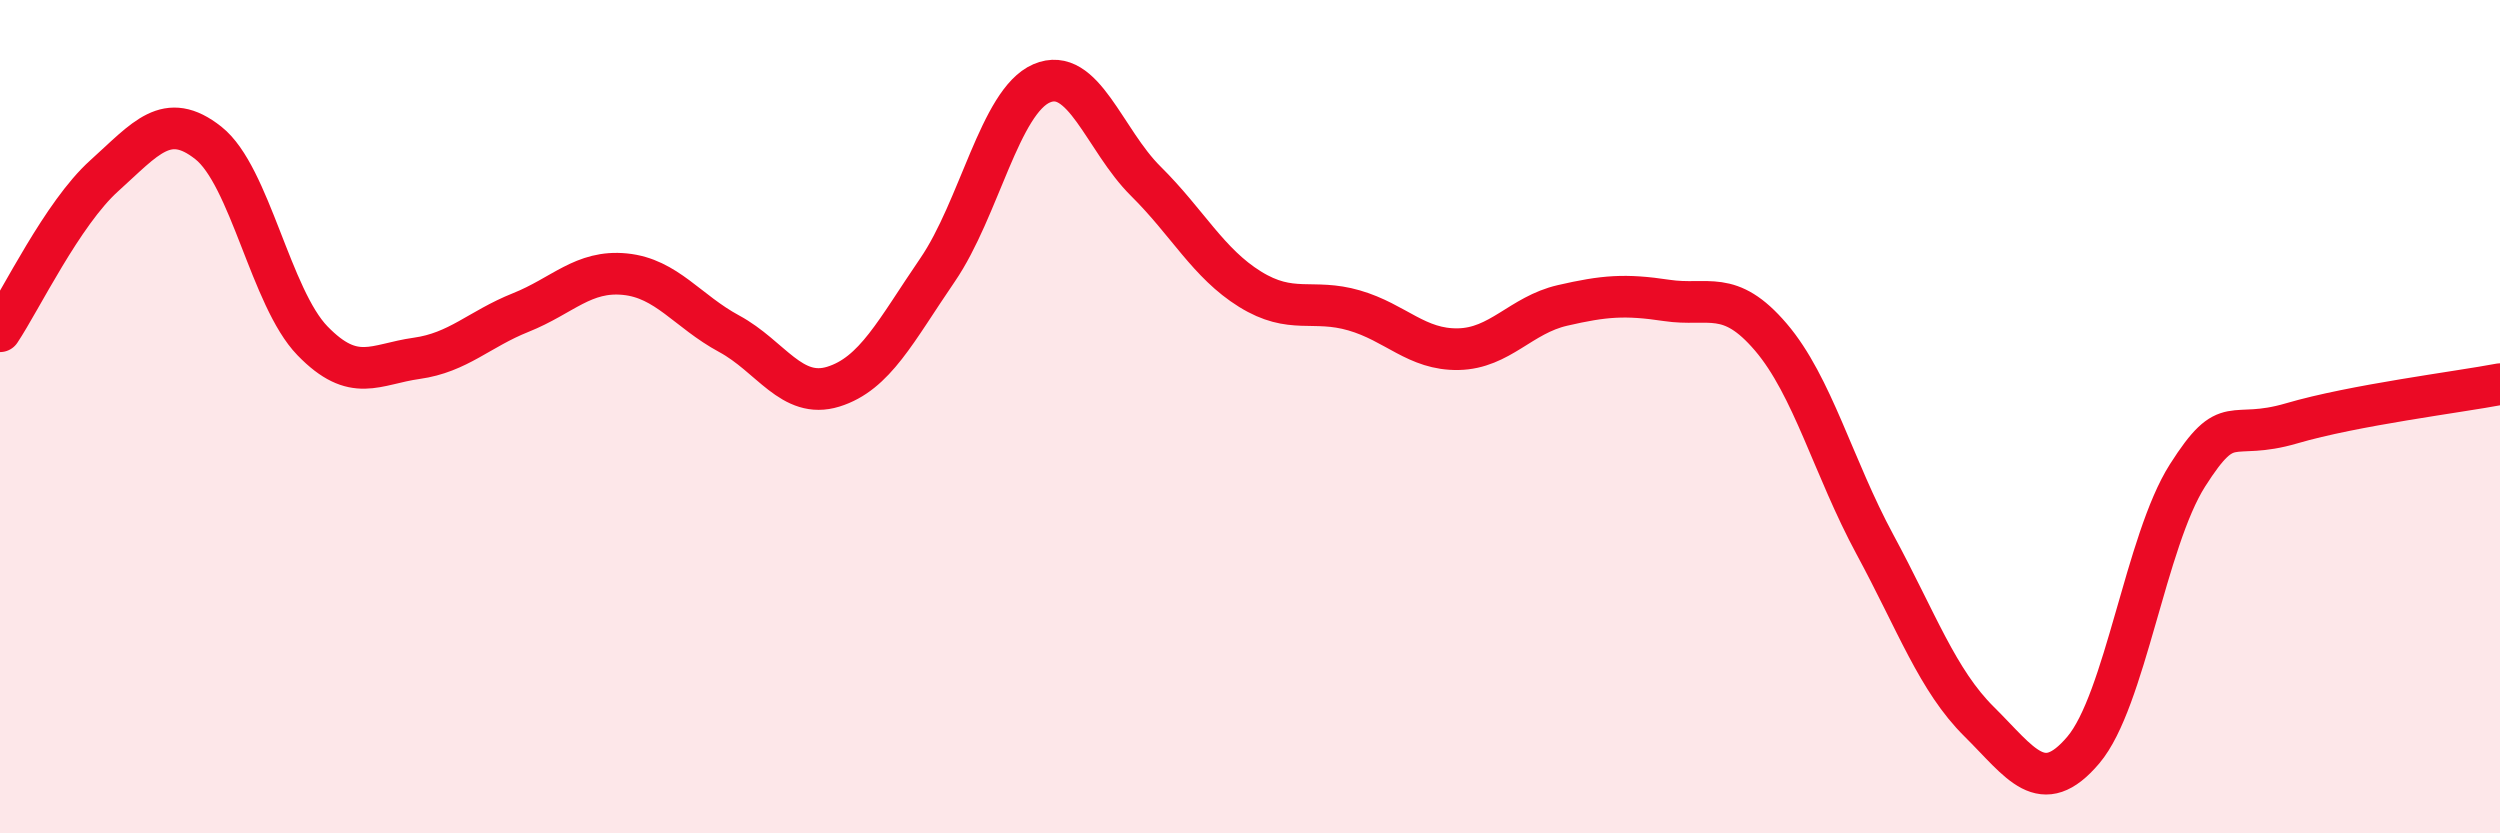
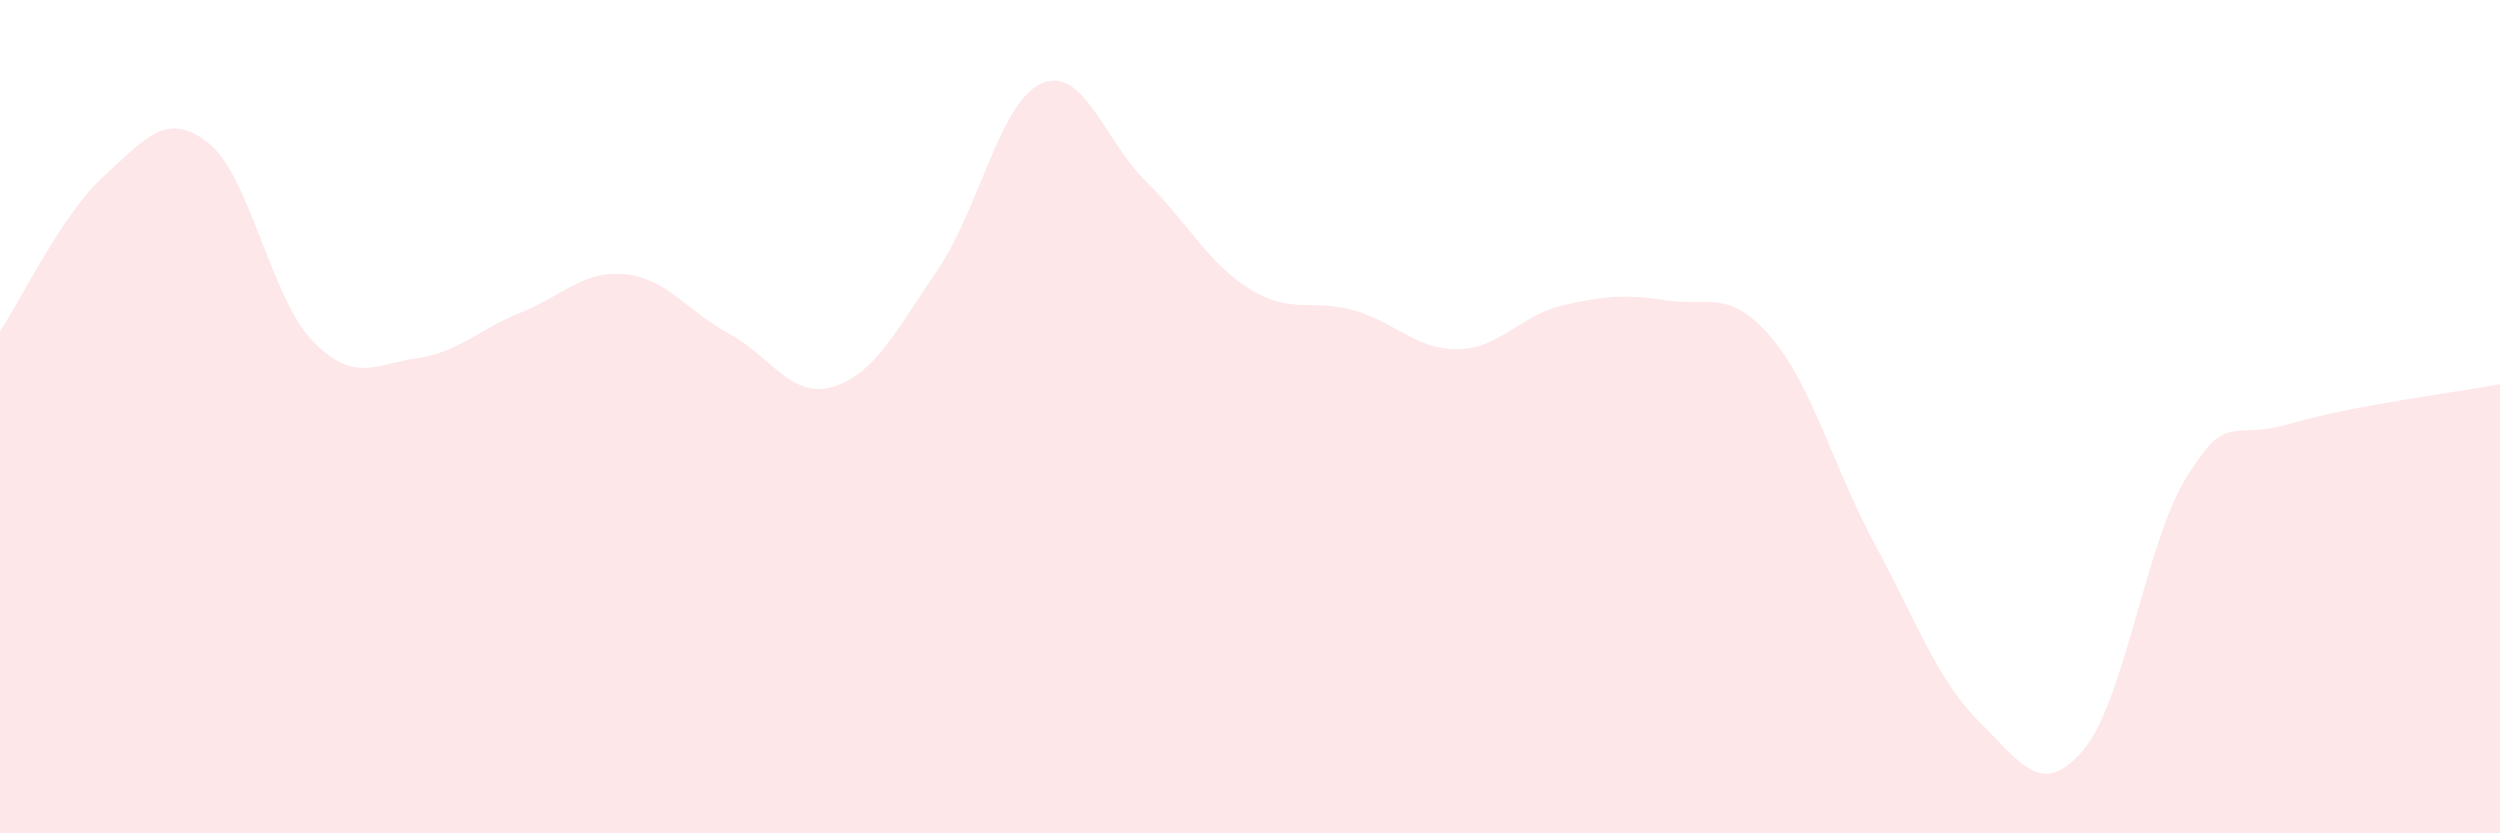
<svg xmlns="http://www.w3.org/2000/svg" width="60" height="20" viewBox="0 0 60 20">
  <path d="M 0,7.95 C 0.5,7.2 1.5,5.12 2.5,4.22 C 3.5,3.32 4,2.64 5,3.43 C 6,4.22 6.5,7.15 7.5,8.18 C 8.5,9.21 9,8.74 10,8.6 C 11,8.46 11.5,7.9 12.5,7.5 C 13.5,7.1 14,6.48 15,6.58 C 16,6.68 16.5,7.47 17.5,8.01 C 18.5,8.55 19,9.59 20,9.28 C 21,8.97 21.5,7.94 22.5,6.48 C 23.5,5.02 24,2.43 25,2 C 26,1.57 26.5,3.36 27.5,4.35 C 28.5,5.34 29,6.32 30,6.94 C 31,7.56 31.5,7.16 32.5,7.45 C 33.5,7.74 34,8.4 35,8.38 C 36,8.36 36.5,7.56 37.5,7.33 C 38.5,7.1 39,7.06 40,7.21 C 41,7.36 41.5,6.92 42.5,8.09 C 43.5,9.26 44,11.22 45,13.07 C 46,14.92 46.5,16.33 47.5,17.32 C 48.5,18.31 49,19.18 50,18 C 51,16.82 51.5,12.98 52.5,11.41 C 53.5,9.84 53.5,10.6 55,10.16 C 56.5,9.72 59,9.41 60,9.22L60 20L0 20Z" fill="#EB0A25" opacity="0.1" stroke-linecap="round" stroke-linejoin="round" />
-   <path d="M 0,7.95 C 0.5,7.2 1.5,5.12 2.5,4.22 C 3.5,3.32 4,2.64 5,3.43 C 6,4.22 6.5,7.15 7.5,8.18 C 8.5,9.21 9,8.74 10,8.6 C 11,8.46 11.5,7.9 12.5,7.5 C 13.5,7.1 14,6.48 15,6.58 C 16,6.68 16.5,7.47 17.5,8.01 C 18.5,8.55 19,9.59 20,9.28 C 21,8.97 21.5,7.94 22.5,6.48 C 23.5,5.02 24,2.43 25,2 C 26,1.57 26.5,3.36 27.5,4.35 C 28.5,5.34 29,6.32 30,6.94 C 31,7.56 31.5,7.16 32.5,7.45 C 33.5,7.74 34,8.4 35,8.38 C 36,8.36 36.5,7.56 37.5,7.33 C 38.5,7.1 39,7.06 40,7.21 C 41,7.36 41.5,6.92 42.5,8.09 C 43.5,9.26 44,11.22 45,13.07 C 46,14.92 46.5,16.33 47.5,17.32 C 48.5,18.31 49,19.18 50,18 C 51,16.82 51.5,12.98 52.5,11.41 C 53.5,9.84 53.5,10.6 55,10.16 C 56.5,9.72 59,9.41 60,9.22" stroke="#EB0A25" stroke-width="1" fill="none" stroke-linecap="round" stroke-linejoin="round" />
</svg>